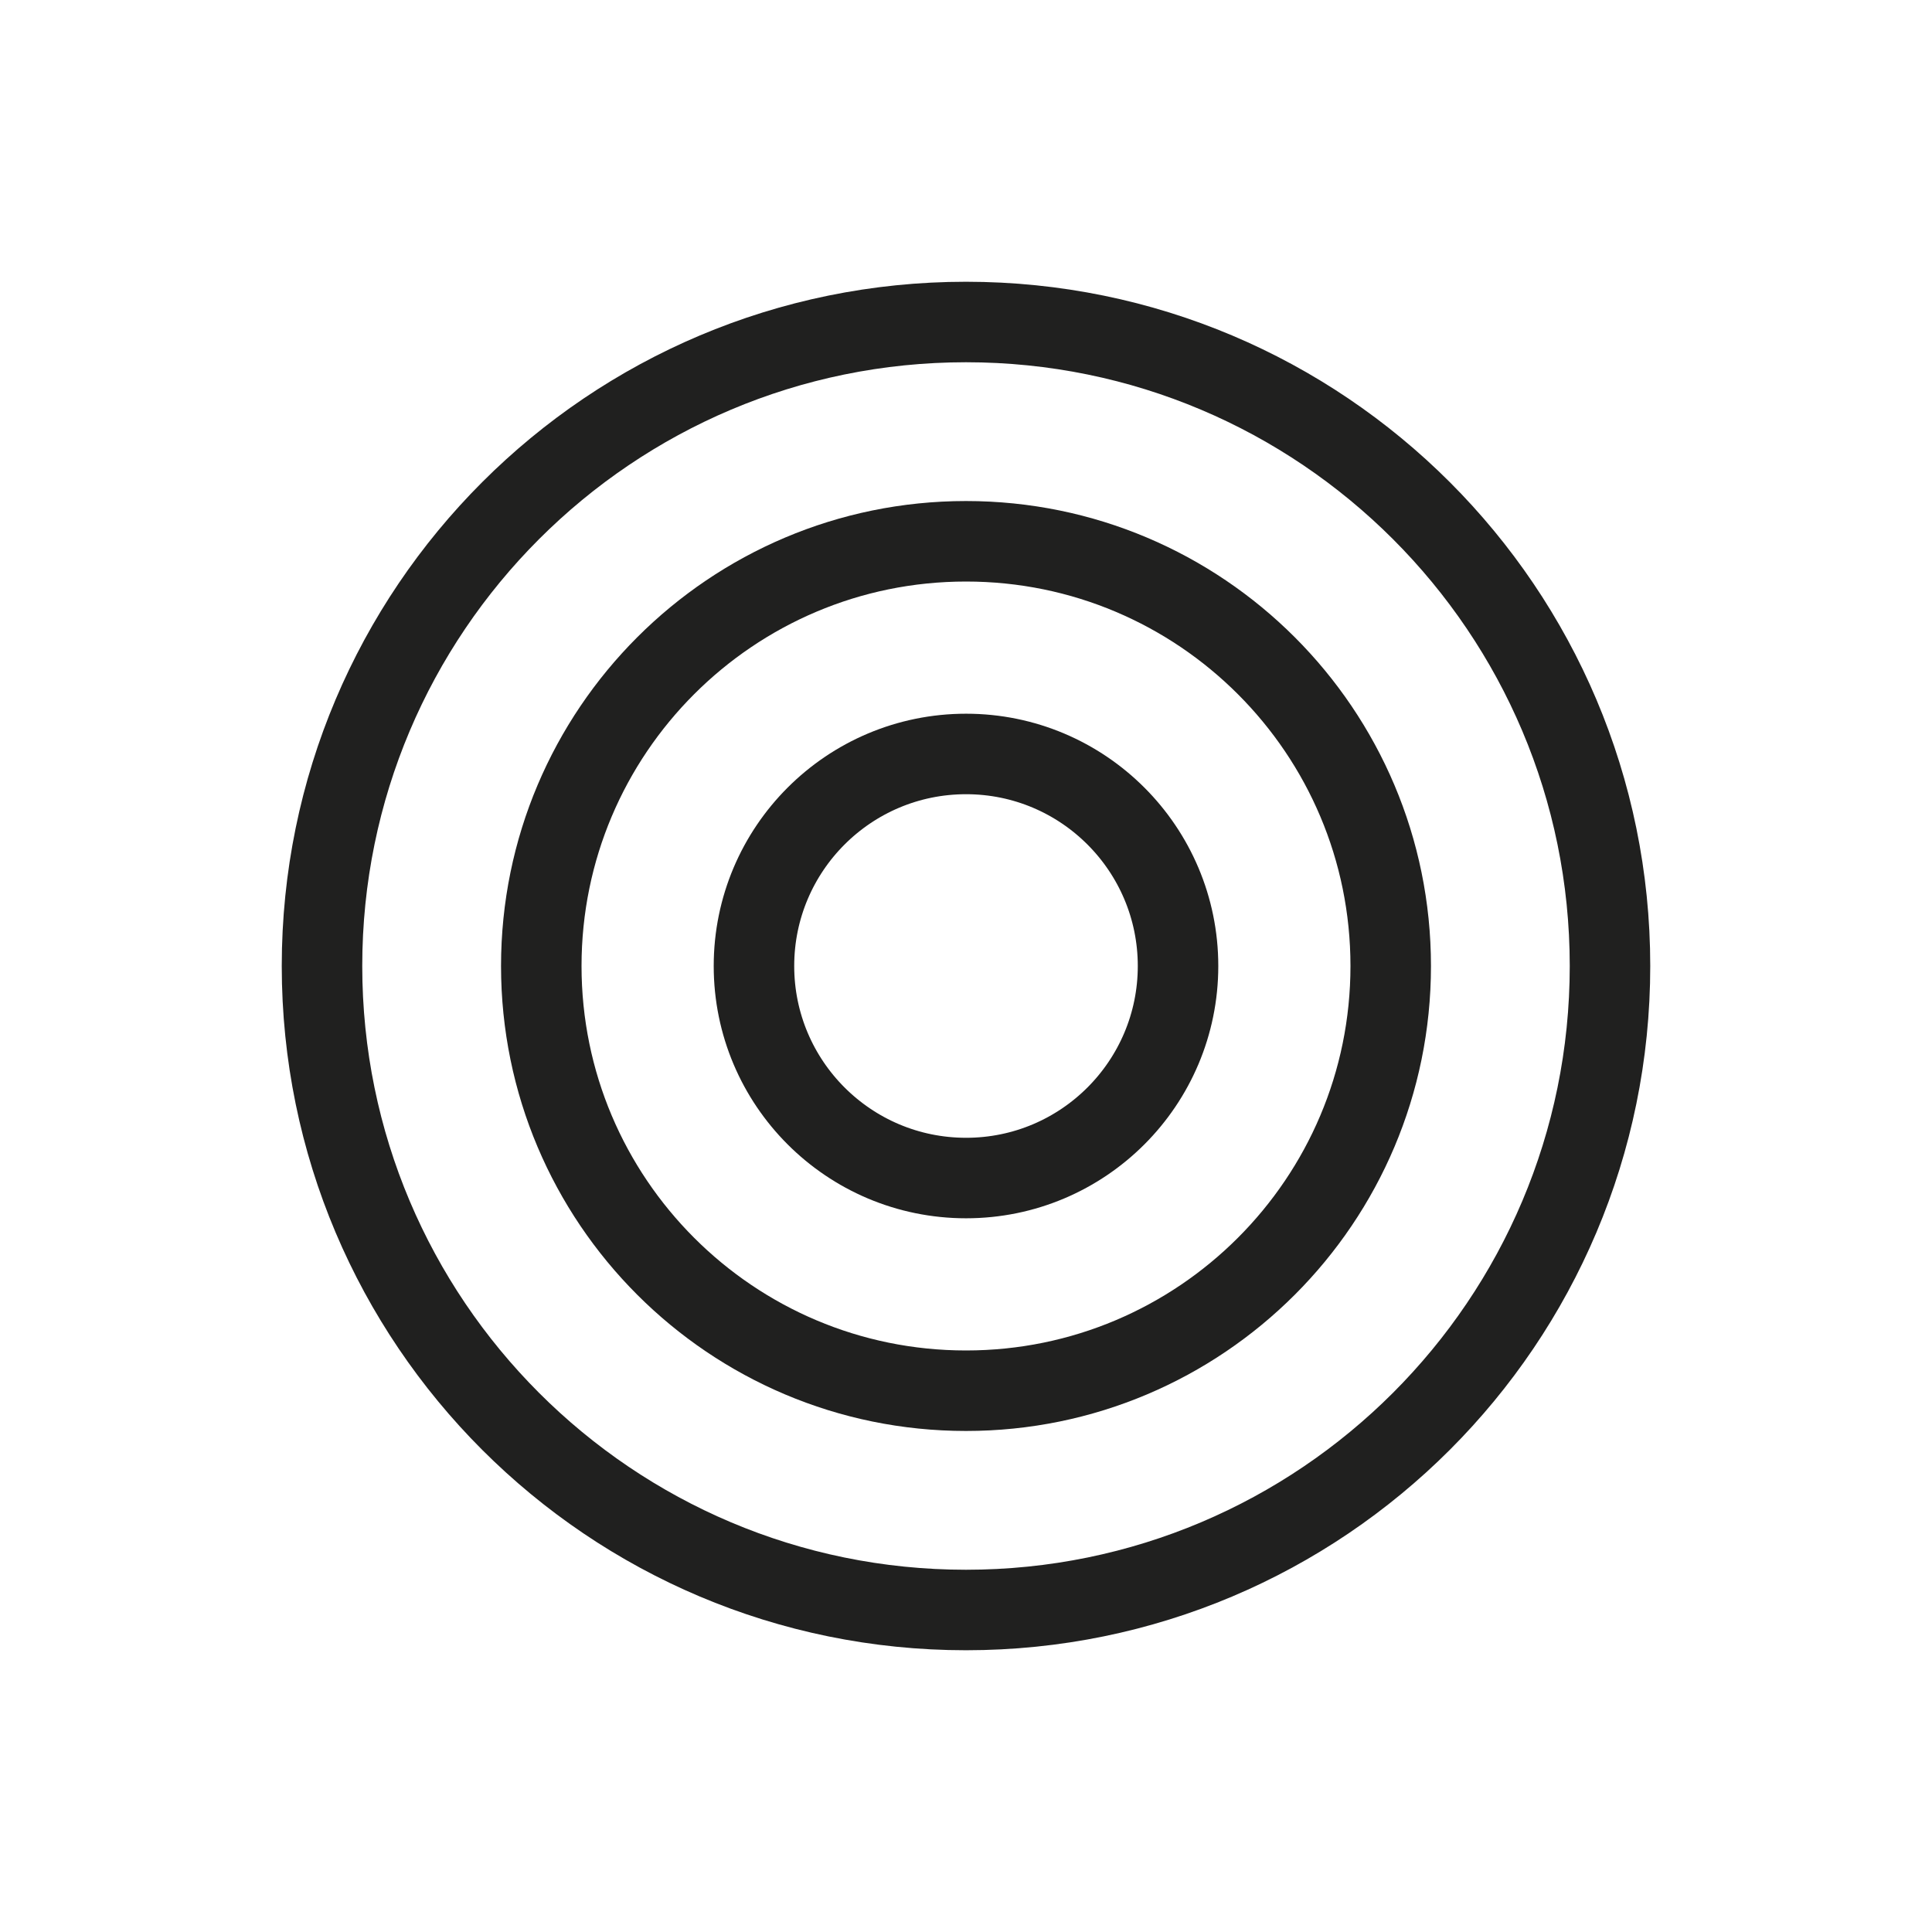
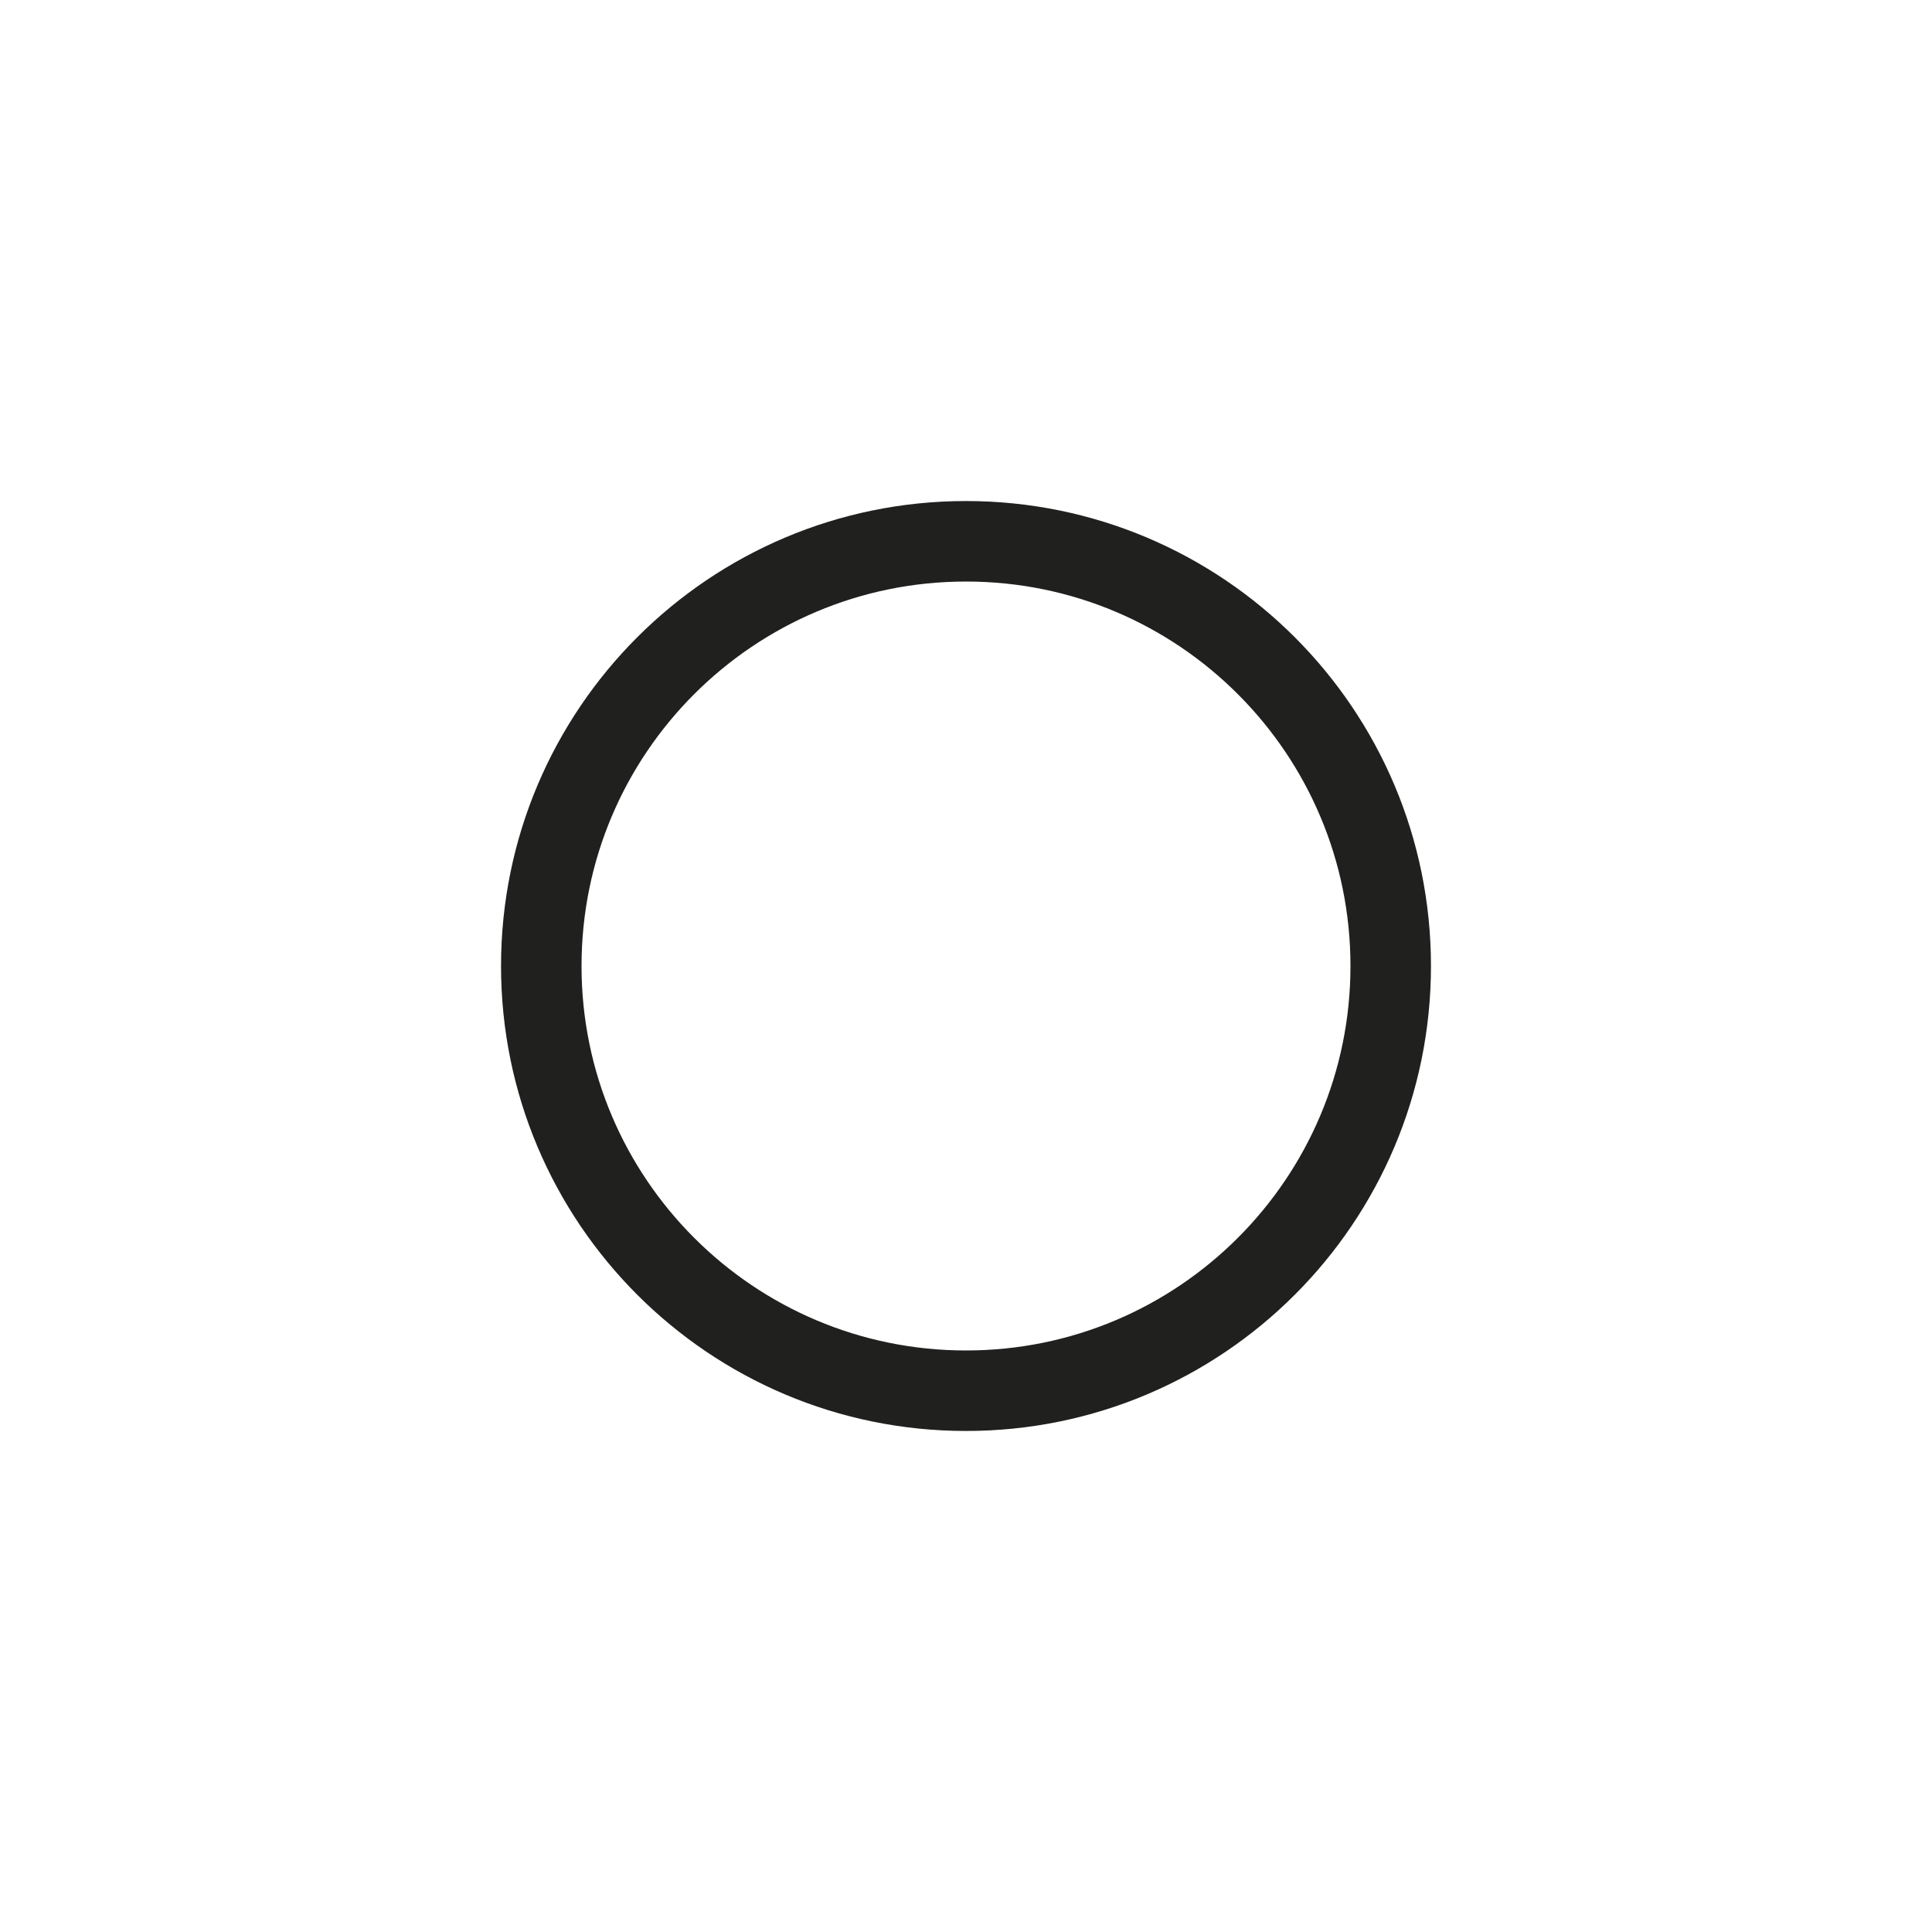
<svg xmlns="http://www.w3.org/2000/svg" width="24" height="24" viewBox="0 0 24 24">
  <g fill="none" fill-rule="evenodd">
-     <path stroke="#20201F" d="M20,12 C20,7.582 16.418,4 12,4 C7.582,4 4,7.582 4,12 C4,16.418 7.582,20 12,20 C16.418,20 20,16.418 20,12 Z" />
    <path stroke="#20201F" d="M17.276,12 C17.276,9.087 14.914,6.724 12,6.724 C9.087,6.724 6.724,9.087 6.724,12 C6.724,14.913 9.087,17.276 12,17.276 C14.914,17.276 17.276,14.913 17.276,12 Z" />
-     <path stroke="#20201F" d="M14.634,12 C14.634,10.546 13.455,9.366 12.001,9.366 C10.545,9.366 9.366,10.546 9.366,12 C9.366,13.454 10.545,14.634 12.001,14.634 C13.455,14.634 14.634,13.454 14.634,12 Z" />
  </g>
</svg>